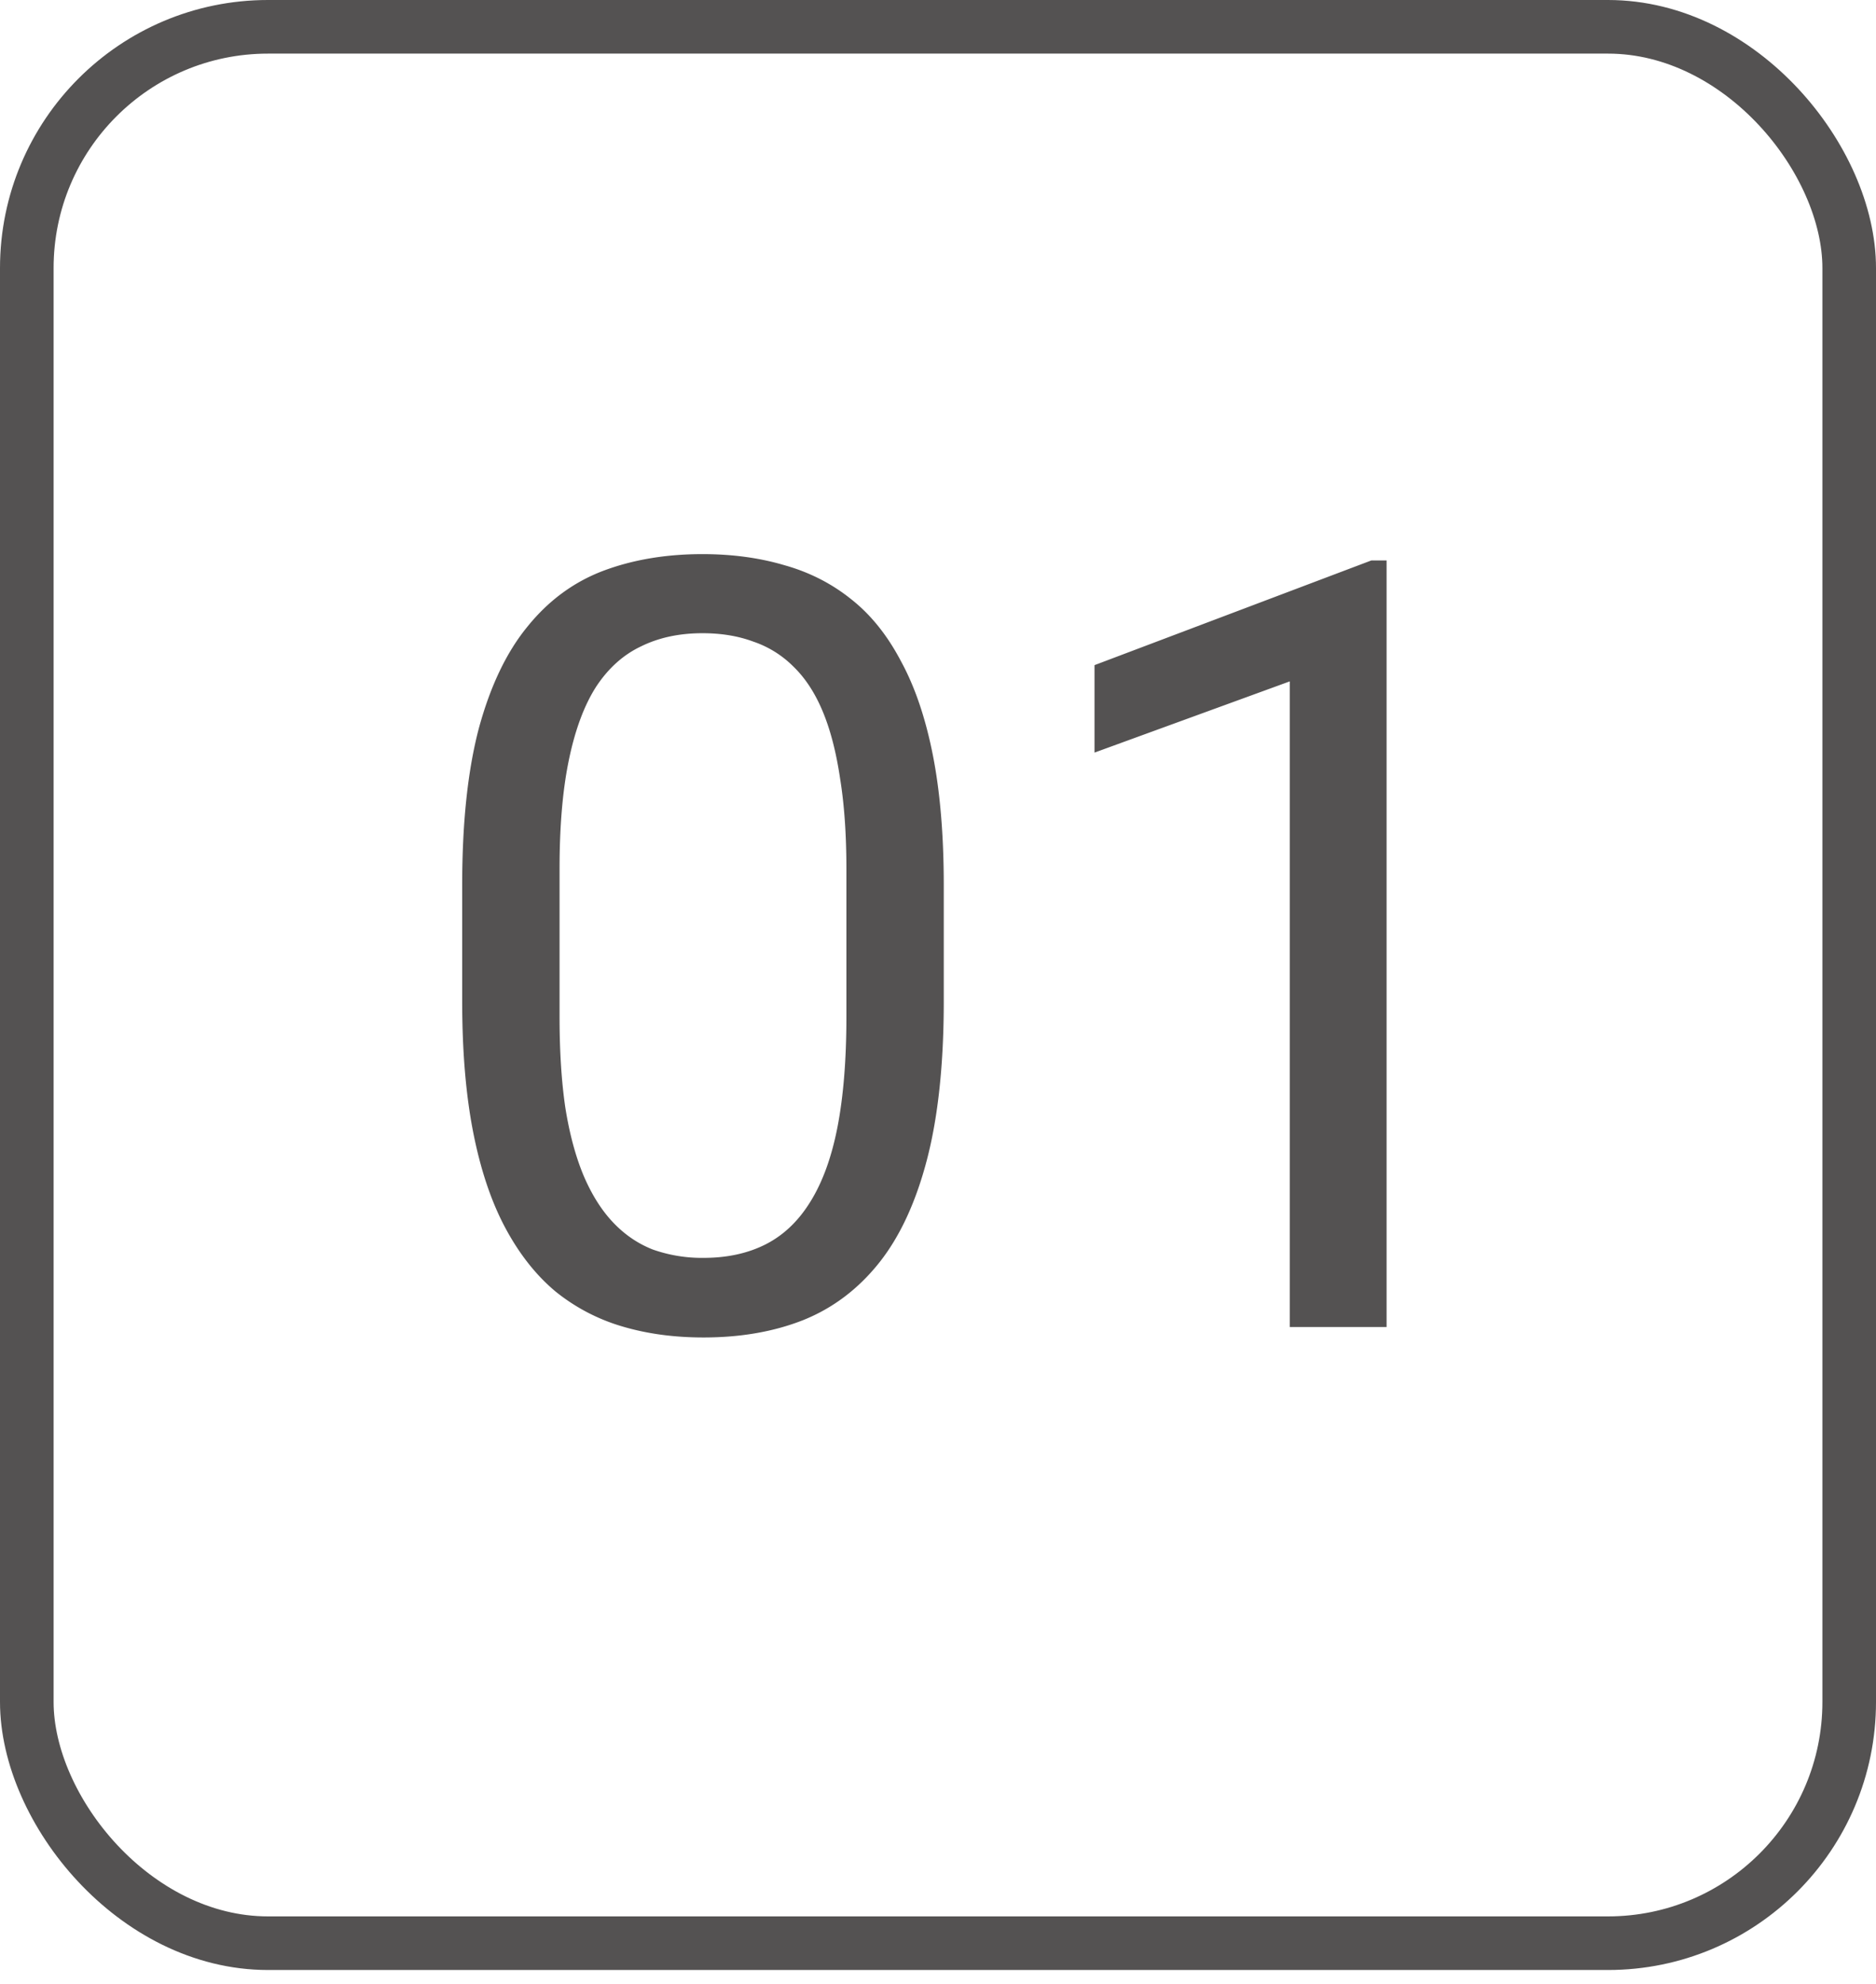
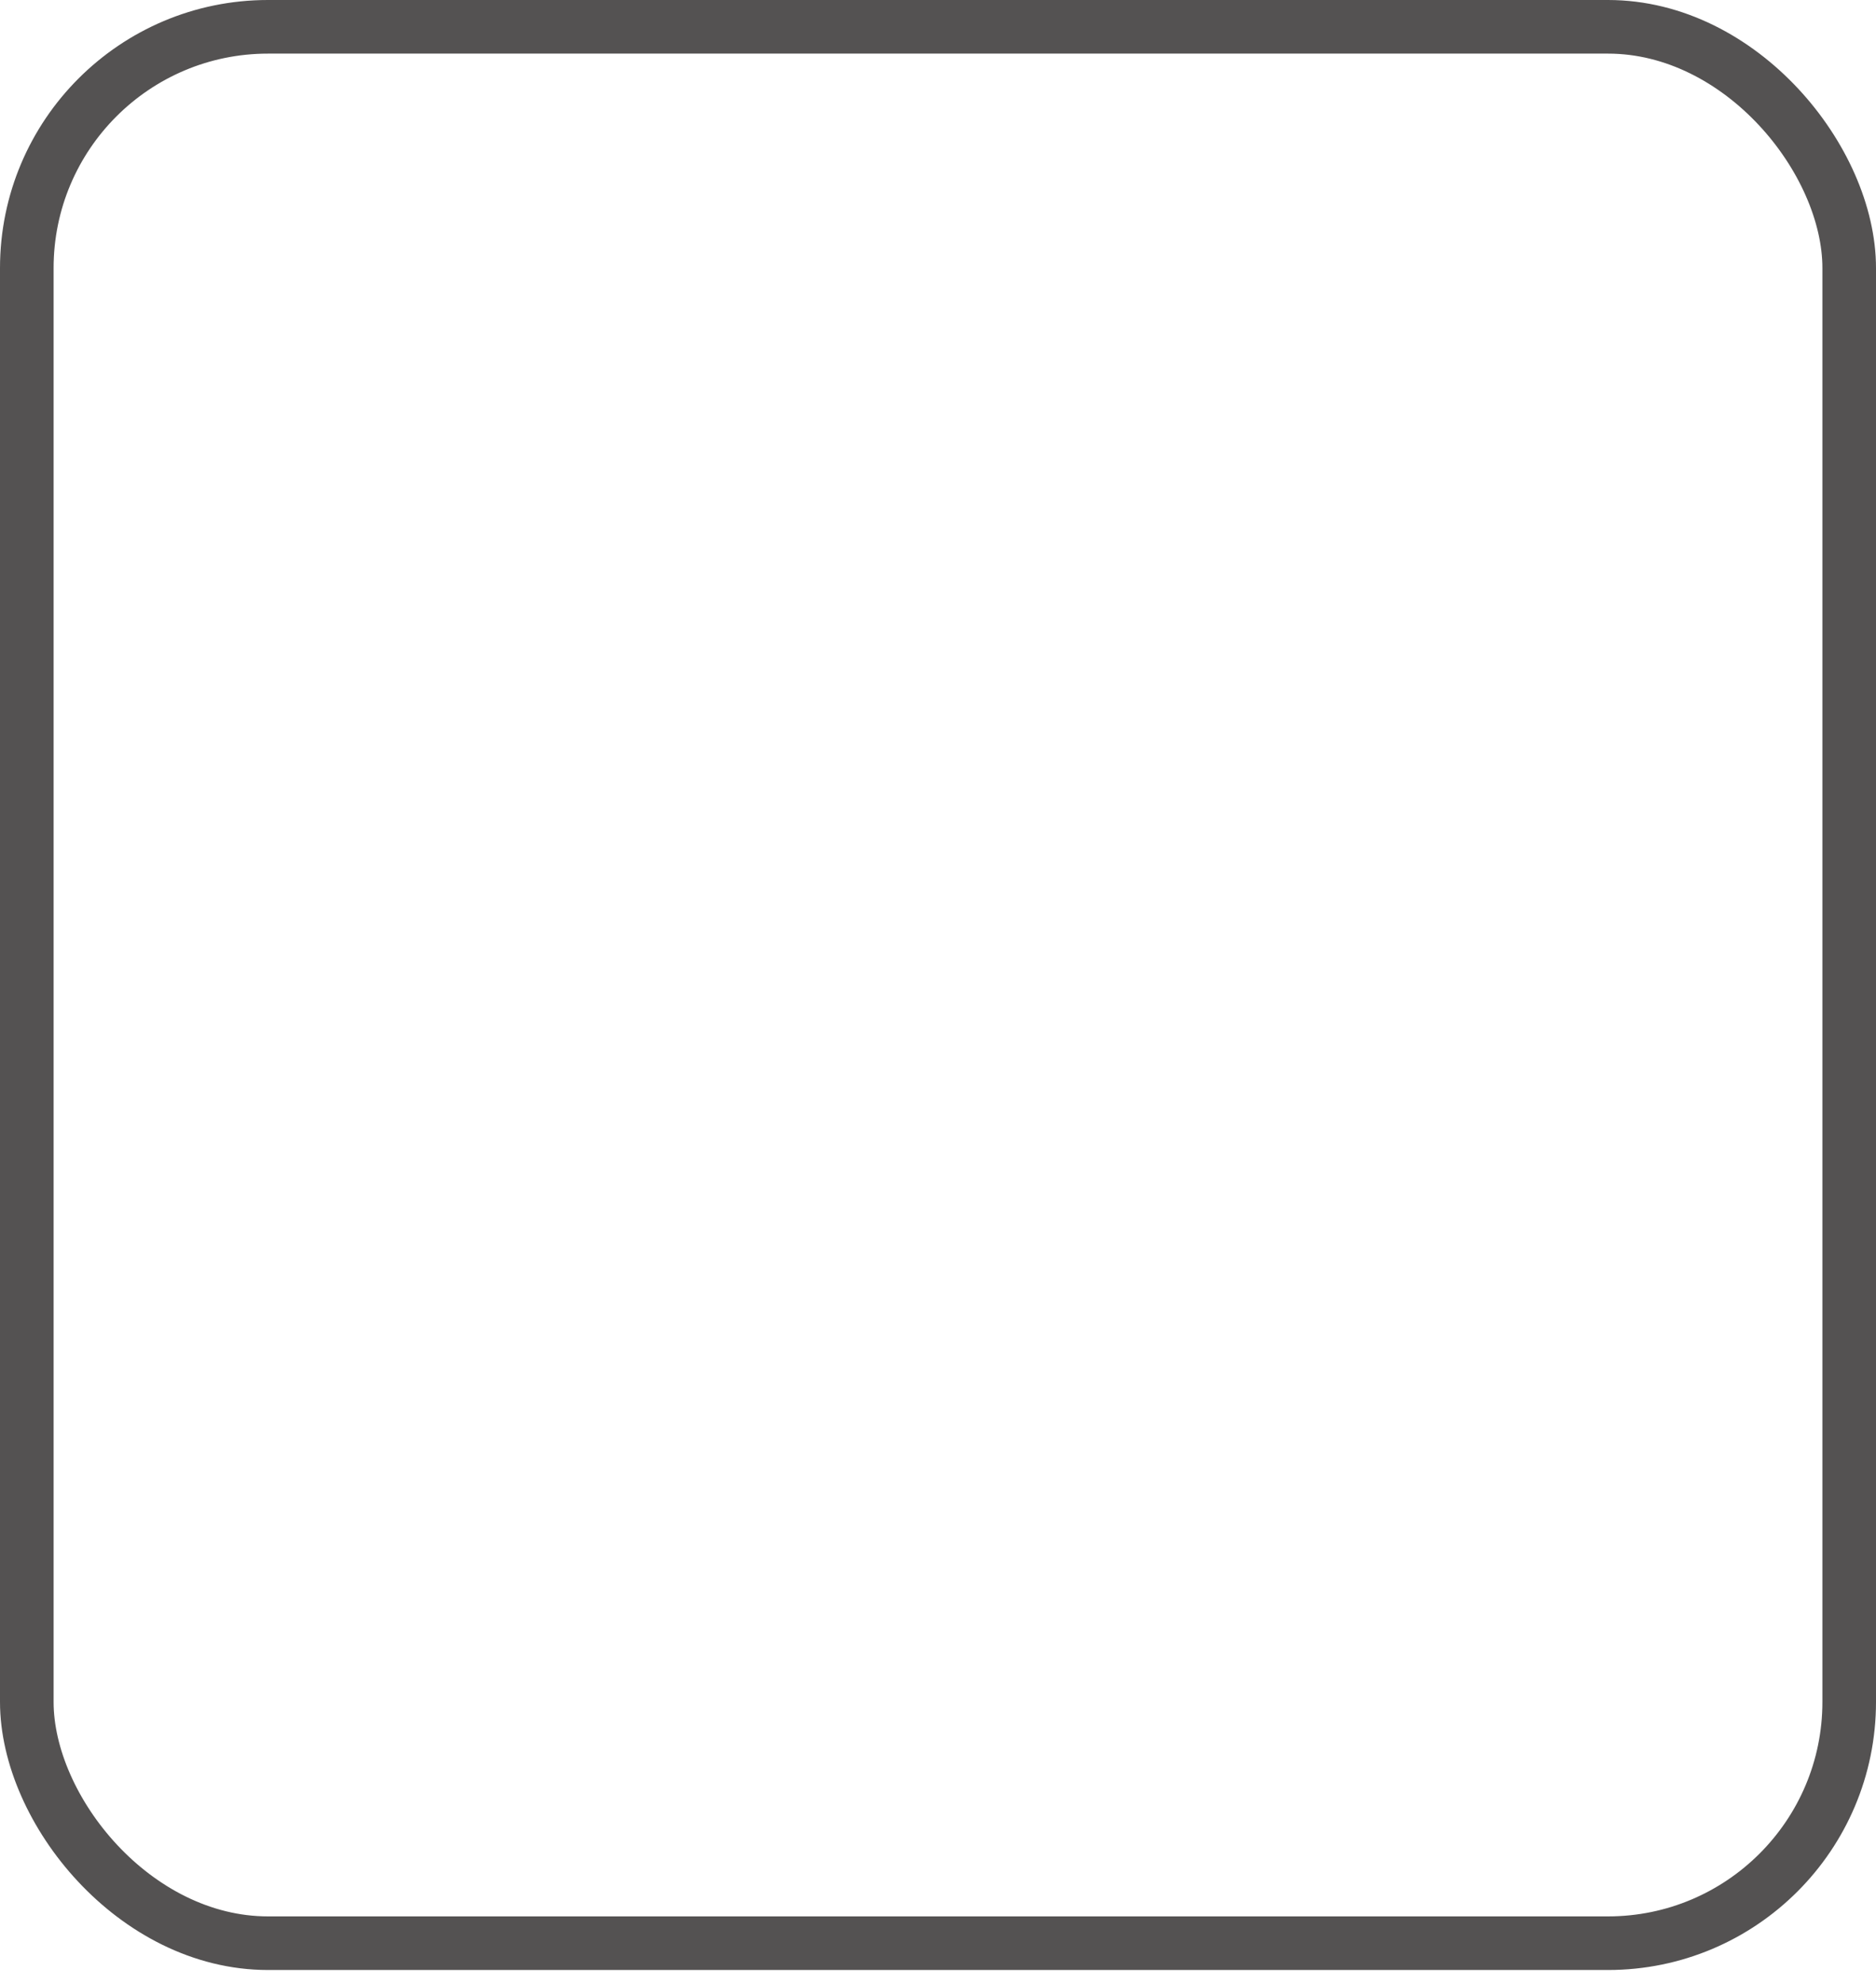
<svg xmlns="http://www.w3.org/2000/svg" width="70" height="74" fill="none">
  <rect width="68" height="71.482" x="1" y="1" stroke="#545252" stroke-width="2" rx="9" />
-   <path fill="#545252" d="M35.215 33.013v4.336c0 2.33-.209 4.297-.625 5.899-.417 1.601-1.016 2.89-1.797 3.867-.781.976-1.725 1.686-2.832 2.129-1.094.43-2.33.644-3.711.644-1.094 0-2.103-.136-3.027-.41a7.184 7.184 0 0 1-2.5-1.309c-.73-.611-1.354-1.406-1.875-2.382-.521-.977-.918-2.162-1.192-3.555-.273-1.393-.41-3.02-.41-4.883v-4.336c0-2.33.208-4.284.625-5.86.43-1.575 1.035-2.838 1.817-3.788.78-.964 1.718-1.654 2.812-2.07 1.107-.417 2.344-.626 3.71-.626 1.108 0 2.123.137 3.048.41.937.261 1.77.684 2.5 1.27.729.573 1.348 1.341 1.855 2.305.521.95.918 2.116 1.192 3.496.273 1.38.41 3.001.41 4.863Zm-3.633 4.922v-5.527c0-1.276-.078-2.396-.234-3.36-.144-.976-.358-1.81-.645-2.5-.286-.69-.65-1.25-1.094-1.68a3.863 3.863 0 0 0-1.504-.937c-.56-.208-1.19-.312-1.894-.312-.86 0-1.621.162-2.285.488-.664.312-1.224.814-1.68 1.504-.443.69-.781 1.595-1.015 2.715-.235 1.12-.352 2.48-.352 4.082v5.527c0 1.276.072 2.402.215 3.379.156.977.384 1.823.683 2.539.3.703.664 1.283 1.094 1.738.43.456.925.795 1.485 1.016a5.506 5.506 0 0 0 1.894.312c.885 0 1.66-.169 2.324-.507.664-.339 1.218-.866 1.66-1.582.456-.73.795-1.66 1.016-2.793.221-1.146.332-2.513.332-4.102Zm20.156-17.031v28.594h-3.613V25.416l-7.285 2.656V24.81l10.332-3.906h.566Z" />
</svg>